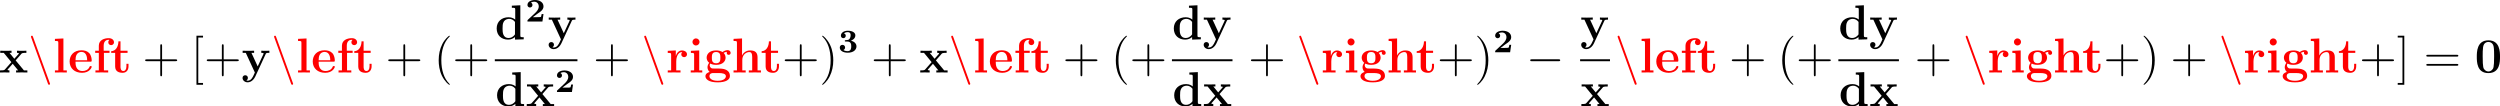
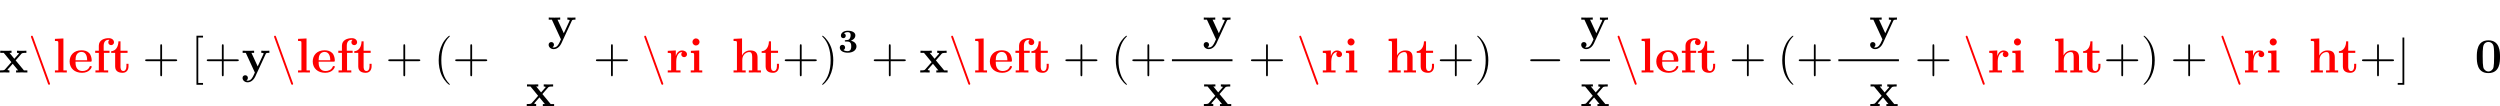
<svg xmlns="http://www.w3.org/2000/svg" xmlns:xlink="http://www.w3.org/1999/xlink" version="1.1" width="688.492pt" height="29.316pt" viewBox="-.166 -.333 688.492 29.316">
  <defs>
-     <path id="g0-50" d="M4.392-1.817H3.945C3.881-1.291 3.778-1.132 3.73-1.108C3.642-1.06 3.029-1.06 2.893-1.06H1.793C2.861-1.897 3.292-2.136 3.634-2.399C4.192-2.837 4.392-3.236 4.392-3.69C4.392-4.631 3.523-5.244 2.311-5.244C1.291-5.244 .486-4.79 .486-4.041C.486-3.571 .869-3.419 1.092-3.419C1.371-3.419 1.706-3.618 1.706-4.033C1.706-4.407 1.435-4.559 1.331-4.599C1.554-4.766 1.873-4.83 2.12-4.83C2.837-4.83 3.236-4.296 3.236-3.682C3.236-3.037 2.813-2.503 2.343-2.064L.582-.422C.494-.335 .486-.327 .486-.167V0H4.129L4.392-1.817Z" />
    <path id="g0-51" d="M2.264-2.606C3.188-2.606 3.196-1.833 3.196-1.435C3.196-1.076 3.196-.263 2.295-.263C2.128-.263 1.674-.287 1.275-.542C1.411-.598 1.698-.765 1.698-1.156C1.698-1.538 1.427-1.801 1.052-1.801C.701-1.801 .406-1.562 .406-1.148C.406-.375 1.235 .112 2.335 .112C3.897 .112 4.471-.733 4.471-1.427C4.471-2.08 3.969-2.622 3.108-2.813C3.324-2.901 4.2-3.244 4.2-4.113C4.2-4.75 3.547-5.244 2.359-5.244C1.323-5.244 .677-4.694 .677-4.041C.677-3.595 1.028-3.435 1.267-3.435C1.586-3.435 1.857-3.658 1.857-4.025C1.857-4.2 1.793-4.503 1.411-4.599C1.761-4.902 2.24-4.902 2.311-4.902C3.053-4.902 3.053-4.376 3.053-4.136C3.053-3.563 2.782-3.268 2.758-3.236C2.527-2.989 2.383-2.981 1.953-2.957C1.706-2.941 1.626-2.933 1.626-2.774C1.626-2.606 1.73-2.606 1.873-2.606H2.264Z" />
    <path id="g3-40" d="M3.885 2.905C3.885 2.869 3.885 2.845 3.682 2.642C2.487 1.435 1.817-.538 1.817-2.977C1.817-5.296 2.379-7.293 3.766-8.703C3.885-8.811 3.885-8.835 3.885-8.871C3.885-8.942 3.826-8.966 3.778-8.966C3.622-8.966 2.642-8.106 2.056-6.934C1.447-5.727 1.172-4.447 1.172-2.977C1.172-1.913 1.339-.49 1.961 .789C2.666 2.224 3.646 3.001 3.778 3.001C3.826 3.001 3.885 2.977 3.885 2.905Z" />
    <path id="g3-41" d="M3.371-2.977C3.371-3.885 3.252-5.368 2.582-6.755C1.877-8.189 .897-8.966 .765-8.966C.717-8.966 .658-8.942 .658-8.871C.658-8.835 .658-8.811 .861-8.608C2.056-7.4 2.726-5.428 2.726-2.989C2.726-.669 2.164 1.327 .777 2.738C.658 2.845 .658 2.869 .658 2.905C.658 2.977 .717 3.001 .765 3.001C.921 3.001 1.901 2.14 2.487 .968C3.096-.251 3.371-1.542 3.371-2.977Z" />
    <path id="g3-43" d="M4.77-2.762H8.07C8.237-2.762 8.452-2.762 8.452-2.977C8.452-3.204 8.249-3.204 8.07-3.204H4.77V-6.504C4.77-6.671 4.77-6.886 4.555-6.886C4.328-6.886 4.328-6.683 4.328-6.504V-3.204H1.028C.861-3.204 .646-3.204 .646-2.989C.646-2.762 .849-2.762 1.028-2.762H4.328V.538C4.328 .705 4.328 .921 4.543 .921C4.77 .921 4.77 .717 4.77 .538V-2.762Z" />
-     <path id="g3-61" d="M8.07-3.873C8.237-3.873 8.452-3.873 8.452-4.089C8.452-4.316 8.249-4.316 8.07-4.316H1.028C.861-4.316 .646-4.316 .646-4.101C.646-3.873 .849-3.873 1.028-3.873H8.07ZM8.07-1.65C8.237-1.65 8.452-1.65 8.452-1.865C8.452-2.092 8.249-2.092 8.07-2.092H1.028C.861-2.092 .646-2.092 .646-1.877C.646-1.65 .849-1.65 1.028-1.65H8.07Z" />
    <path id="g3-91" d="M2.989 2.989V2.546H1.829V-8.524H2.989V-8.966H1.387V2.989H2.989Z" />
-     <path id="g3-93" d="M1.853-8.966H.251V-8.524H1.411V2.546H.251V2.989H1.853V-8.966Z" />
+     <path id="g3-93" d="M1.853-8.966V-8.524H1.411V2.546H.251V2.989H1.853V-8.966Z" />
    <path id="g2-0" d="M7.878-2.75C8.082-2.75 8.297-2.75 8.297-2.989S8.082-3.228 7.878-3.228H1.411C1.207-3.228 .992-3.228 .992-2.989S1.207-2.75 1.411-2.75H7.878Z" />
    <path id="g2-110" d="M4.794 2.702C4.854 2.869 4.914 2.989 5.069 2.989C5.2 2.989 5.308 2.881 5.308 2.75C5.308 2.726 5.308 2.702 5.248 2.558L1.16-8.679C1.088-8.883 1.052-8.966 .897-8.966C.765-8.966 .658-8.859 .658-8.727C.658-8.703 .658-8.679 .717-8.536L4.794 2.702Z" />
    <path id="g1-48" d="M6.181-3.814C6.181-4.961 6.181-7.843 3.359-7.843C.526-7.843 .526-4.973 .526-3.814C.526-2.666 .526 .143 3.347 .143S6.181-2.63 6.181-3.814ZM3.359-.251C2.977-.251 2.69-.406 2.451-.658C2.152-.956 1.961-1.148 1.961-3.957C1.961-4.794 1.961-5.559 2.056-6.181C2.224-7.364 3.084-7.448 3.347-7.448C3.73-7.448 4.471-7.269 4.639-6.265C4.746-5.655 4.746-4.686 4.746-3.957C4.746-1.136 4.567-.968 4.208-.61C3.969-.371 3.646-.251 3.359-.251Z" />
-     <path id="g1-100" d="M4.148-8.201V-7.687C4.89-7.687 4.973-7.687 4.973-7.221V-4.806C4.71-5.033 4.184-5.38 3.359-5.38C1.662-5.38 .454-4.328 .454-2.654C.454-.944 1.638 .072 3.228 .072C3.885 .072 4.447-.155 4.914-.55V.072L7.042 0V-.514C6.3-.514 6.217-.514 6.217-.98V-8.297L4.148-8.201ZM4.914-1.207C4.411-.478 3.802-.323 3.371-.323C1.889-.323 1.889-1.841 1.889-2.63C1.889-3.192 1.889-3.79 2.152-4.244C2.523-4.914 3.228-4.985 3.503-4.985C3.993-4.985 4.519-4.77 4.914-4.244V-1.207Z" />
    <path id="g1-101" d="M5.404-2.642C5.679-2.642 5.75-2.642 5.75-2.941C5.75-3.3 5.667-4.196 5.117-4.758C4.615-5.26 3.945-5.416 3.252-5.416C1.387-5.416 .371-4.196 .371-2.69C.371-1.016 1.602 .072 3.407 .072S5.75-1.196 5.75-1.399C5.75-1.578 5.571-1.578 5.499-1.578C5.308-1.578 5.296-1.542 5.224-1.387C4.914-.61 4.125-.359 3.551-.359C1.817-.359 1.805-1.973 1.805-2.642H5.404ZM1.805-2.989C1.829-3.479 1.841-3.945 2.092-4.376C2.319-4.758 2.738-5.021 3.252-5.021C4.531-5.021 4.639-3.587 4.651-2.989H1.805Z" />
    <path id="g1-102" d="M2.594-4.794H3.957V-5.308H2.534V-6.539C2.534-7.783 3.324-7.974 3.718-7.974C3.85-7.974 3.873-7.962 3.945-7.938C3.766-7.819 3.658-7.615 3.658-7.364C3.658-6.886 4.041-6.671 4.352-6.671C4.615-6.671 5.045-6.85 5.045-7.376C5.045-7.867 4.615-8.369 3.766-8.369C2.678-8.369 1.351-7.914 1.351-6.528V-5.308H.466V-4.794H1.351V-.514H.526V0C.801-.024 1.698-.024 2.032-.024C2.379-.024 3.347-.024 3.634 0V-.514H2.594V-4.794Z" />
-     <path id="g1-103" d="M1.554-2.176C2.128-1.865 2.798-1.865 2.977-1.865C4.627-1.865 5.284-2.786 5.284-3.622C5.284-4.232 4.937-4.663 4.794-4.782C5.141-4.973 5.428-5.021 5.631-5.045C5.595-4.985 5.559-4.937 5.559-4.782C5.559-4.531 5.727-4.304 6.037-4.304S6.516-4.531 6.516-4.782C6.516-5.069 6.3-5.452 5.798-5.452C5.284-5.452 4.794-5.2 4.543-4.985C4.053-5.272 3.587-5.38 2.977-5.38C1.327-5.38 .669-4.459 .669-3.622C.669-3.252 .789-2.762 1.291-2.355C1.088-2.128 .873-1.71 .873-1.279C.873-.765 1.148-.323 1.399-.132C1.112-.06 .371 .215 .371 .897C.371 1.602 1.148 2.403 3.347 2.403C5.332 2.403 6.336 1.757 6.336 .861C6.336-.191 5.643-.538 5.344-.681C4.77-.968 4.005-.968 2.953-.968C2.654-.968 2.128-.968 2.068-.98C1.554-1.064 1.411-1.518 1.411-1.745C1.411-1.841 1.423-2.02 1.554-2.176ZM2.977-2.248C1.937-2.248 1.937-3.072 1.937-3.622S1.937-4.997 2.977-4.997S4.017-4.172 4.017-3.622S4.017-2.248 2.977-2.248ZM3.646 .132C4.519 .132 5.356 .287 5.356 .909C5.356 1.327 4.937 2.02 3.359 2.02S1.351 1.351 1.351 .897C1.351 .132 2.104 .132 2.283 .132H3.646Z" />
    <path id="g1-104" d="M6.348-3.658C6.348-4.794 5.858-5.38 4.543-5.38C3.335-5.38 2.75-4.531 2.582-4.172H2.57V-8.297L.502-8.201V-7.687C1.243-7.687 1.327-7.687 1.327-7.221V-.514H.502V0C.777-.024 1.638-.024 1.973-.024S3.18-.024 3.455 0V-.514H2.63V-3.061C2.63-4.352 3.587-4.985 4.352-4.985C4.794-4.985 5.045-4.698 5.045-3.79V-.514H4.22V0C4.495-.024 5.356-.024 5.691-.024S6.898-.024 7.173 0V-.514H6.348V-3.658Z" />
    <path id="g1-105" d="M2.666-7.448C2.666-7.938 2.271-8.309 1.805-8.309C1.315-8.309 .944-7.902 .944-7.448S1.315-6.587 1.805-6.587C2.271-6.587 2.666-6.958 2.666-7.448ZM.562-5.284V-4.77C1.267-4.77 1.351-4.77 1.351-4.304V-.514H.526V0C.801-.024 1.626-.024 1.949-.024C2.283-.024 3.049-.024 3.335 0V-.514H2.594V-5.38L.562-5.284Z" />
    <path id="g1-108" d="M2.594-8.297L.526-8.201V-7.687C1.267-7.687 1.351-7.687 1.351-7.221V-.514H.526V0C.801-.024 1.65-.024 1.973-.024S3.144-.024 3.419 0V-.514H2.594V-8.297Z" />
    <path id="g1-114" d="M2.487-2.69C2.487-3.084 2.57-4.985 3.969-4.985C3.802-4.854 3.718-4.651 3.718-4.435C3.718-3.945 4.113-3.742 4.411-3.742S5.105-3.945 5.105-4.435C5.105-5.045 4.483-5.38 3.909-5.38C2.965-5.38 2.558-4.555 2.391-4.053H2.379V-5.38L.418-5.284V-4.77C1.16-4.77 1.243-4.77 1.243-4.304V-.514H.418V0C.693-.024 1.59-.024 1.925-.024C2.271-.024 3.24-.024 3.527 0V-.514H2.487V-2.69Z" />
    <path id="g1-116" d="M2.523-4.794H4.244V-5.308H2.523V-7.592H2.02C2.008-6.408 1.435-5.224 .251-5.189V-4.794H1.219V-1.47C1.219-.203 2.2 .072 3.061 .072C3.945 .072 4.471-.598 4.471-1.482V-2.116H3.969V-1.494C3.969-.705 3.61-.359 3.24-.359C2.523-.359 2.523-1.16 2.523-1.435V-4.794Z" />
    <path id="g1-120" d="M4.029-2.953L5.416-4.543C5.547-4.698 5.655-4.794 6.647-4.794V-5.308C5.978-5.284 5.954-5.284 5.547-5.284C5.2-5.284 4.686-5.284 4.352-5.308V-4.794C4.579-4.794 4.83-4.734 4.83-4.651C4.83-4.627 4.77-4.543 4.746-4.519L3.706-3.347L2.523-4.794H3.025V-5.308C2.75-5.284 1.937-5.284 1.614-5.284C1.255-5.284 .61-5.284 .275-5.308V-4.794H1.124L2.989-2.523L1.435-.765C1.291-.598 1.207-.514 .215-.514V0C.933-.024 .956-.024 1.327-.024C1.674-.024 2.176-.024 2.511 0V-.514C2.283-.514 2.032-.574 2.032-.658C2.032-.669 2.032-.681 2.116-.777L3.312-2.128L4.639-.514H4.136V0C4.423-.024 5.224-.024 5.559-.024C5.918-.024 6.551-.024 6.886 0V-.514H6.049L4.029-2.953Z" />
    <path id="g1-121" d="M5.918-4.531C5.99-4.698 6.037-4.794 6.802-4.794V-5.308C6.396-5.284 6.348-5.284 5.858-5.284C5.535-5.284 5.511-5.284 4.83-5.308V-4.794C4.842-4.794 5.404-4.794 5.404-4.639C5.404-4.603 5.368-4.531 5.356-4.495L3.957-1.482L2.427-4.794H3.084V-5.308C2.798-5.284 1.985-5.284 1.65-5.284C1.303-5.284 .598-5.284 .287-5.308V-4.794H1.052L3.264 0C3.204 .143 3.037 .49 2.977 .634C2.726 1.172 2.343 1.997 1.506 1.997C1.459 1.997 1.315 1.997 1.184 1.925C1.207 1.913 1.566 1.769 1.566 1.315C1.566 .921 1.279 .669 .921 .669C.55 .669 .263 .921 .263 1.327C.263 1.889 .789 2.391 1.506 2.391C2.487 2.391 3.132 1.506 3.371 .98L5.918-4.531Z" />
  </defs>
  <g id="page1" transform="matrix(1.13 0 0 1.13 -44.314 -89.147)">
    <use x="38.854" y="96.267" xlink:href="#g1-120" />
    <g fill="#f00">
      <use x="45.953" y="96.267" xlink:href="#g2-110" />
      <use x="51.93" y="96.267" xlink:href="#g1-108" />
      <use x="55.666" y="96.267" xlink:href="#g1-101" />
      <use x="61.803" y="96.267" xlink:href="#g1-102" />
      <use x="65.913" y="96.267" xlink:href="#g1-116" />
    </g>
    <use x="73.8" y="96.267" xlink:href="#g3-43" />
    <use x="85.561" y="96.267" xlink:href="#g3-91" />
    <use x="88.813" y="96.267" xlink:href="#g3-43" />
    <use x="97.917" y="96.267" xlink:href="#g1-121" />
    <g fill="#f00">
      <use x="105.202" y="96.267" xlink:href="#g2-110" />
      <use x="111.18" y="96.267" xlink:href="#g1-108" />
      <use x="114.916" y="96.267" xlink:href="#g1-101" />
      <use x="121.053" y="96.267" xlink:href="#g1-102" />
      <use x="125.162" y="96.267" xlink:href="#g1-116" />
    </g>
    <use x="133.049" y="96.267" xlink:href="#g3-43" />
    <use x="144.811" y="96.267" xlink:href="#g3-40" />
    <use x="149.363" y="96.267" xlink:href="#g3-43" />
    <use x="159.663" y="88.18" xlink:href="#g1-100" />
    <use x="167.135" y="83.841" xlink:href="#g0-50" />
    <use x="172.515" y="88.18" xlink:href="#g1-121" />
-     <rect x="159.663" y="93.039" height=".478" width="20.137" />
    <use x="159.757" y="104.468" xlink:href="#g1-100" />
    <use x="167.229" y="104.468" xlink:href="#g1-120" />
    <use x="174.327" y="101.014" xlink:href="#g0-50" />
    <use x="183.652" y="96.267" xlink:href="#g3-43" />
    <g fill="#f00">
      <use x="195.414" y="96.267" xlink:href="#g2-110" />
      <use x="201.391" y="96.267" xlink:href="#g1-114" />
      <use x="206.885" y="96.267" xlink:href="#g1-105" />
      <use x="210.621" y="96.267" xlink:href="#g1-103" />
      <use x="217.345" y="96.267" xlink:href="#g1-104" />
      <use x="224.444" y="96.267" xlink:href="#g1-116" />
    </g>
    <use x="229.674" y="96.267" xlink:href="#g3-43" />
    <use x="238.779" y="96.267" xlink:href="#g3-41" />
    <use x="243.331" y="91.331" xlink:href="#g0-51" />
    <use x="251.368" y="96.267" xlink:href="#g3-43" />
    <use x="263.129" y="96.267" xlink:href="#g1-120" />
    <g fill="#f00">
      <use x="270.227" y="96.267" xlink:href="#g2-110" />
      <use x="276.205" y="96.267" xlink:href="#g1-108" />
      <use x="279.941" y="96.267" xlink:href="#g1-101" />
      <use x="286.078" y="96.267" xlink:href="#g1-102" />
      <use x="290.187" y="96.267" xlink:href="#g1-116" />
    </g>
    <use x="298.074" y="96.267" xlink:href="#g3-43" />
    <use x="309.836" y="96.267" xlink:href="#g3-40" />
    <use x="314.388" y="96.267" xlink:href="#g3-43" />
    <use x="324.688" y="88.18" xlink:href="#g1-100" />
    <use x="332.16" y="88.18" xlink:href="#g1-121" />
    <rect x="324.688" y="93.039" height=".478" width="14.757" />
    <use x="324.781" y="104.468" xlink:href="#g1-100" />
    <use x="332.253" y="104.468" xlink:href="#g1-120" />
    <use x="343.297" y="96.267" xlink:href="#g3-43" />
    <g fill="#f00">
      <use x="355.059" y="96.267" xlink:href="#g2-110" />
      <use x="361.036" y="96.267" xlink:href="#g1-114" />
      <use x="366.53" y="96.267" xlink:href="#g1-105" />
      <use x="370.266" y="96.267" xlink:href="#g1-103" />
      <use x="376.99" y="96.267" xlink:href="#g1-104" />
      <use x="384.089" y="96.267" xlink:href="#g1-116" />
    </g>
    <use x="389.319" y="96.267" xlink:href="#g3-43" />
    <use x="398.424" y="96.267" xlink:href="#g3-41" />
    <use x="402.976" y="91.331" xlink:href="#g0-50" />
    <use x="411.013" y="96.267" xlink:href="#g2-0" />
    <use x="424.163" y="88.18" xlink:href="#g1-121" />
    <rect x="424.163" y="93.039" height=".478" width="7.285" />
    <use x="424.257" y="104.468" xlink:href="#g1-120" />
    <g fill="#f00">
      <use x="432.644" y="96.267" xlink:href="#g2-110" />
      <use x="438.622" y="96.267" xlink:href="#g1-108" />
      <use x="442.358" y="96.267" xlink:href="#g1-101" />
      <use x="448.494" y="96.267" xlink:href="#g1-102" />
      <use x="452.604" y="96.267" xlink:href="#g1-116" />
    </g>
    <use x="460.491" y="96.267" xlink:href="#g3-43" />
    <use x="472.252" y="96.267" xlink:href="#g3-40" />
    <use x="476.805" y="96.267" xlink:href="#g3-43" />
    <use x="487.105" y="88.18" xlink:href="#g1-100" />
    <use x="494.577" y="88.18" xlink:href="#g1-121" />
    <rect x="487.105" y="93.039" height=".478" width="14.757" />
    <use x="487.198" y="104.468" xlink:href="#g1-100" />
    <use x="494.67" y="104.468" xlink:href="#g1-120" />
    <use x="505.714" y="96.267" xlink:href="#g3-43" />
    <g fill="#f00">
      <use x="517.475" y="96.267" xlink:href="#g2-110" />
      <use x="523.453" y="96.267" xlink:href="#g1-114" />
      <use x="528.946" y="96.267" xlink:href="#g1-105" />
      <use x="532.682" y="96.267" xlink:href="#g1-103" />
      <use x="539.407" y="96.267" xlink:href="#g1-104" />
      <use x="546.505" y="96.267" xlink:href="#g1-116" />
    </g>
    <use x="551.736" y="96.267" xlink:href="#g3-43" />
    <use x="560.84" y="96.267" xlink:href="#g3-41" />
    <use x="568.049" y="96.267" xlink:href="#g3-43" />
    <g fill="#f00">
      <use x="579.811" y="96.267" xlink:href="#g2-110" />
      <use x="585.788" y="96.267" xlink:href="#g1-114" />
      <use x="591.282" y="96.267" xlink:href="#g1-105" />
      <use x="595.018" y="96.267" xlink:href="#g1-103" />
      <use x="601.742" y="96.267" xlink:href="#g1-104" />
      <use x="608.841" y="96.267" xlink:href="#g1-116" />
    </g>
    <use x="614.071" y="96.267" xlink:href="#g3-43" />
    <use x="623.176" y="96.267" xlink:href="#g3-93" />
    <use x="629.748" y="96.267" xlink:href="#g3-61" />
    <use x="642.174" y="96.267" xlink:href="#g1-48" />
  </g>
</svg>